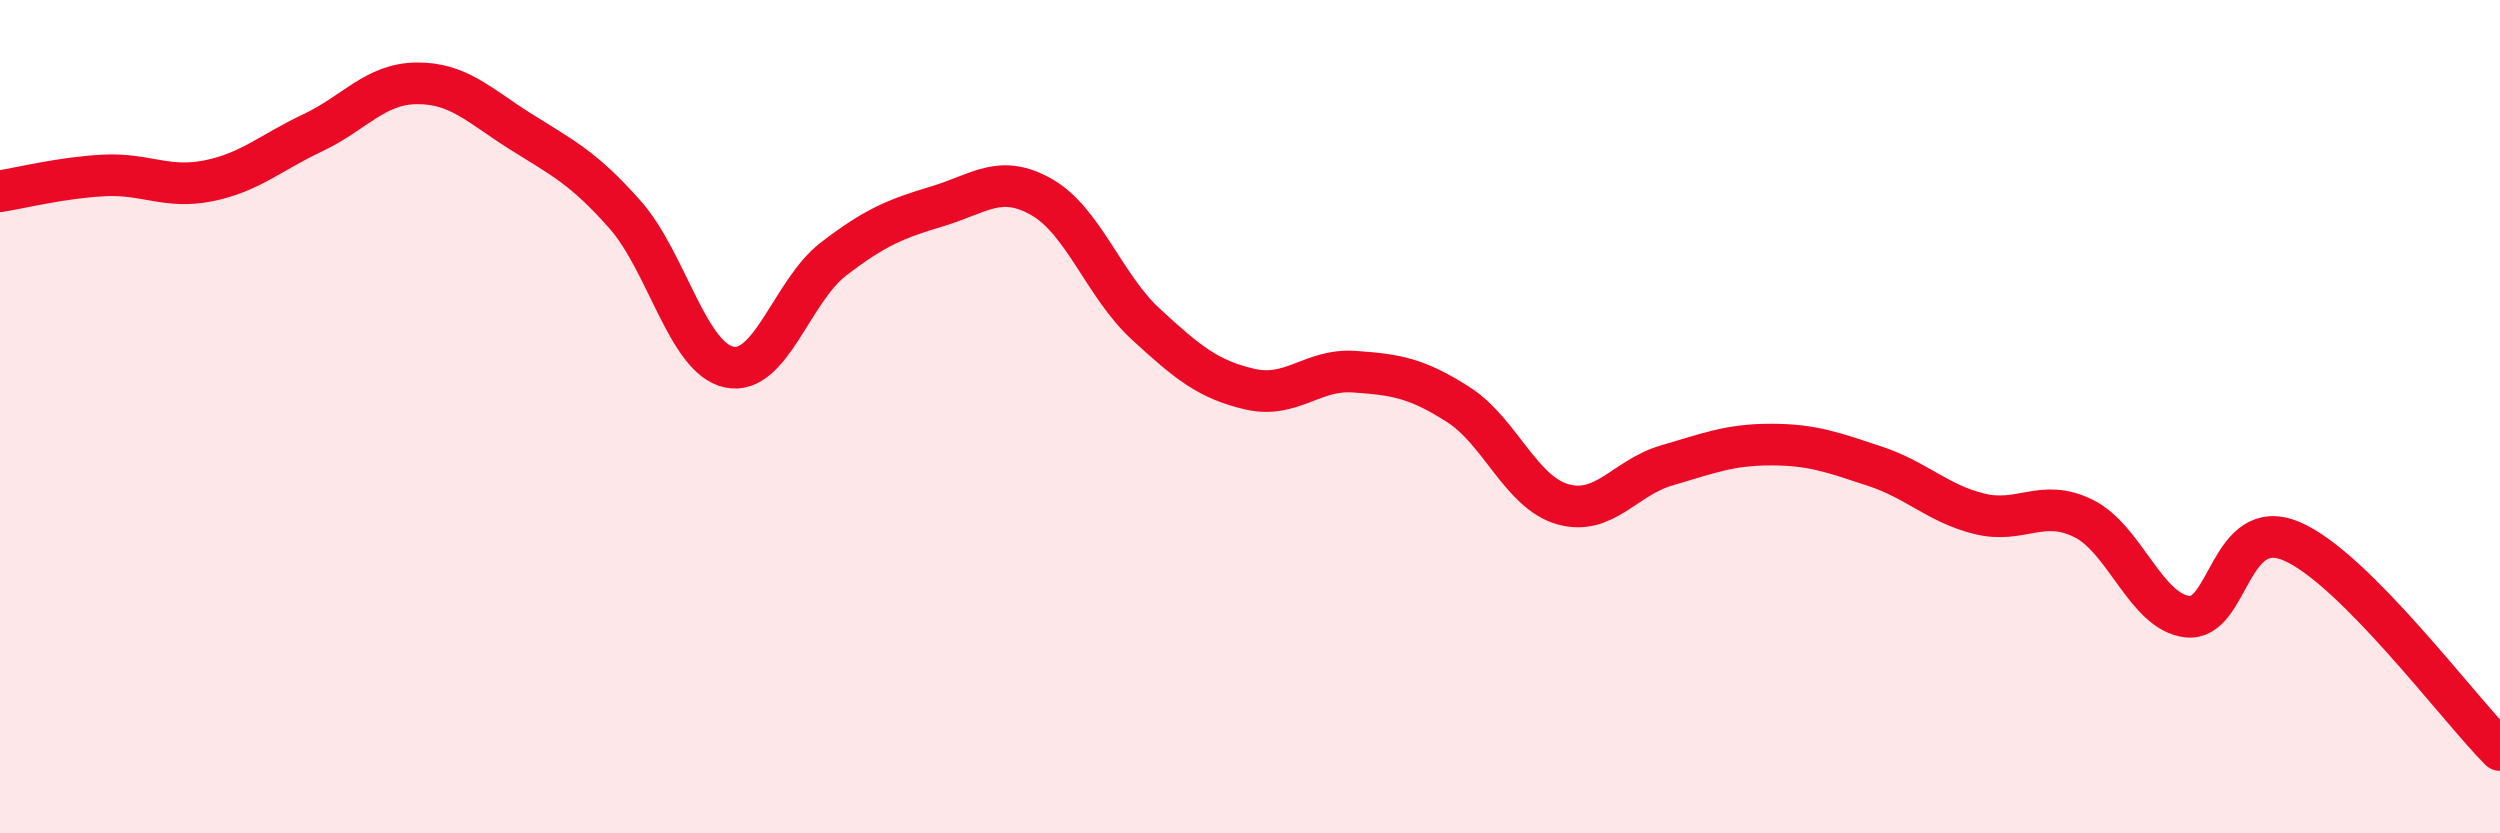
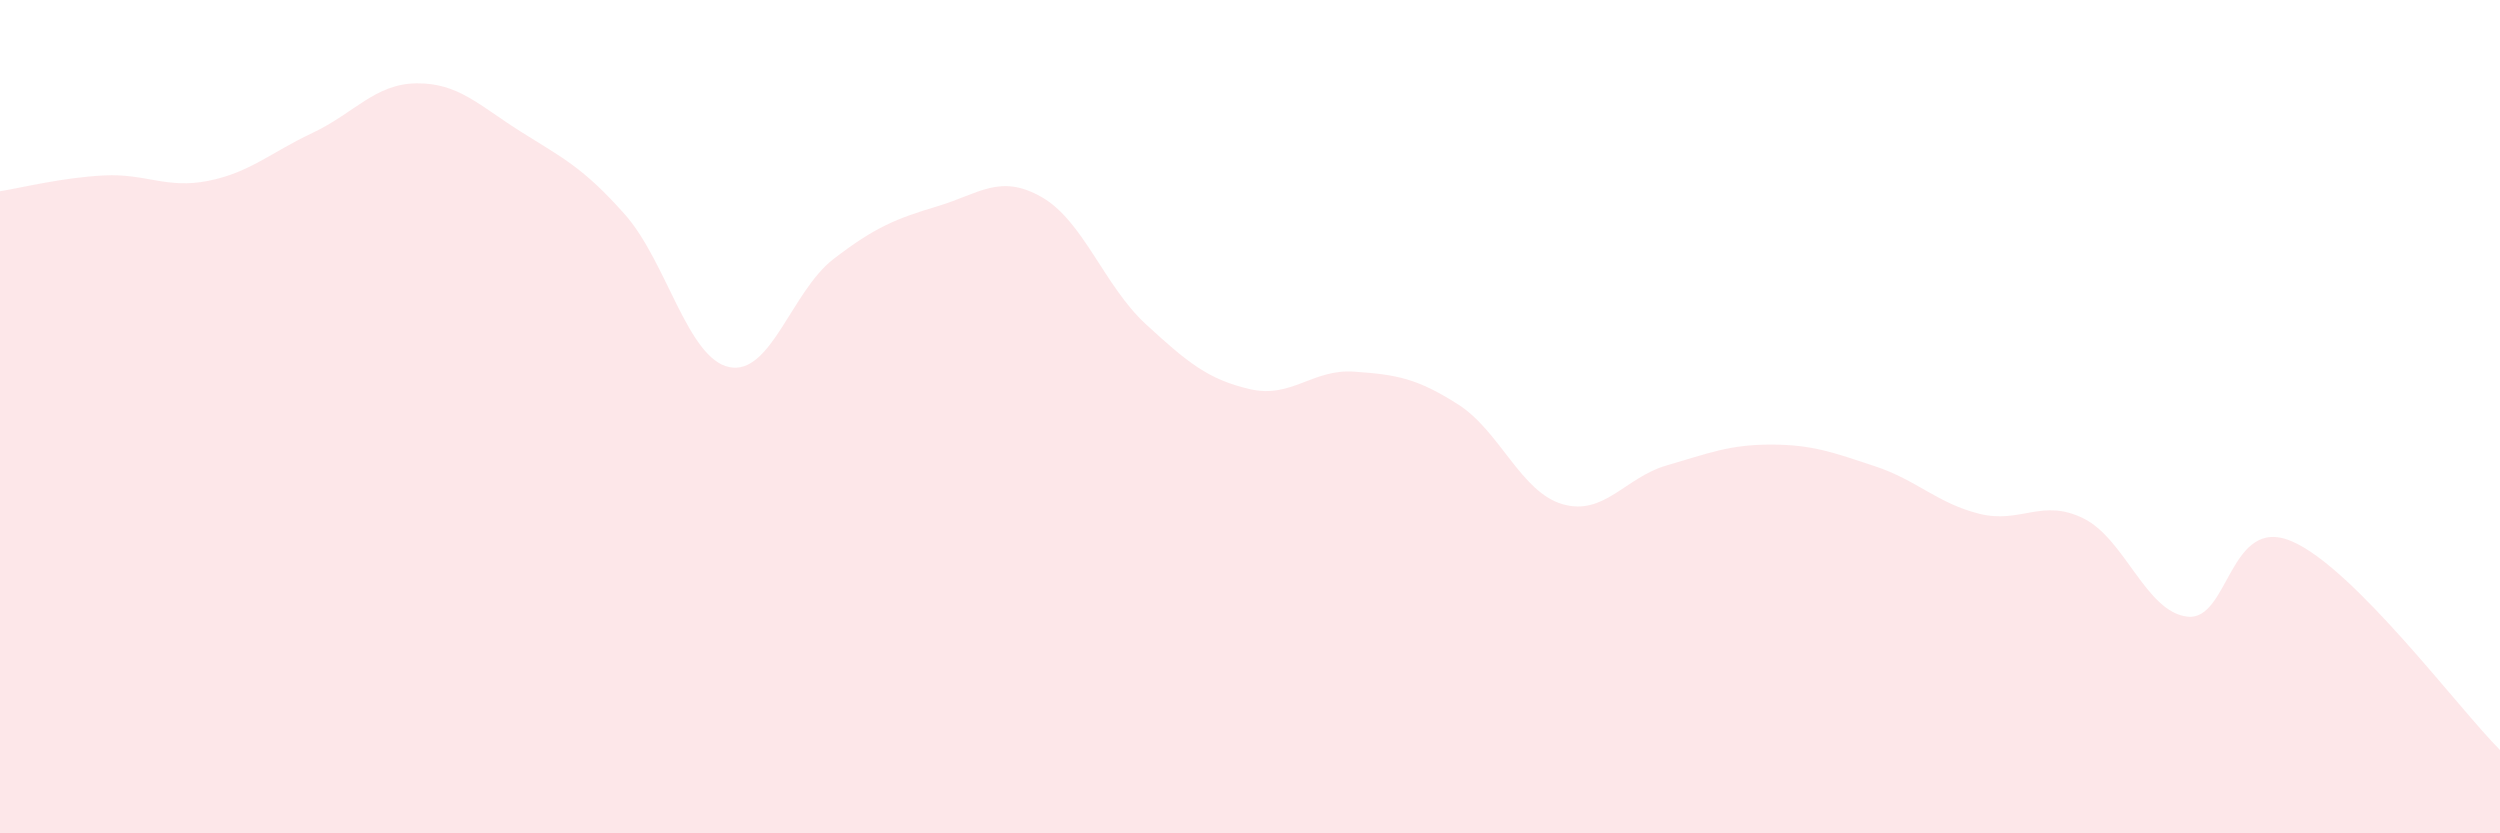
<svg xmlns="http://www.w3.org/2000/svg" width="60" height="20" viewBox="0 0 60 20">
  <path d="M 0,4.59 C 0.5,4.51 1.5,4.26 2.5,4.21 C 3.5,4.16 4,4.54 5,4.34 C 6,4.14 6.5,3.66 7.5,3.19 C 8.5,2.72 9,2.01 10,2 C 11,1.99 11.5,2.53 12.5,3.16 C 13.5,3.79 14,4.02 15,5.15 C 16,6.28 16.5,8.6 17.5,8.81 C 18.5,9.02 19,6.99 20,6.22 C 21,5.45 21.5,5.25 22.5,4.95 C 23.5,4.65 24,4.16 25,4.73 C 26,5.3 26.5,6.86 27.5,7.78 C 28.5,8.7 29,9.11 30,9.34 C 31,9.57 31.5,8.85 32.5,8.92 C 33.5,8.99 34,9.07 35,9.71 C 36,10.35 36.5,11.81 37.5,12.1 C 38.5,12.39 39,11.46 40,11.17 C 41,10.88 41.5,10.67 42.5,10.67 C 43.5,10.67 44,10.86 45,11.19 C 46,11.52 46.5,12.08 47.5,12.33 C 48.5,12.58 49,11.95 50,12.44 C 51,12.93 51.5,14.69 52.5,14.8 C 53.5,14.91 53.5,12.35 55,12.99 C 56.5,13.63 59,17 60,18L60 20L0 20Z" fill="#EB0A25" opacity="0.1" stroke-linecap="round" stroke-linejoin="round" />
-   <path d="M 0,4.59 C 0.5,4.51 1.5,4.26 2.5,4.21 C 3.5,4.16 4,4.54 5,4.34 C 6,4.14 6.5,3.66 7.5,3.19 C 8.5,2.72 9,2.01 10,2 C 11,1.99 11.5,2.53 12.5,3.16 C 13.5,3.79 14,4.02 15,5.15 C 16,6.28 16.5,8.6 17.5,8.81 C 18.5,9.02 19,6.99 20,6.22 C 21,5.45 21.5,5.25 22.5,4.95 C 23.5,4.65 24,4.16 25,4.73 C 26,5.3 26.5,6.86 27.5,7.78 C 28.5,8.7 29,9.11 30,9.34 C 31,9.57 31.5,8.85 32.5,8.92 C 33.5,8.99 34,9.07 35,9.71 C 36,10.35 36.5,11.81 37.5,12.1 C 38.5,12.39 39,11.46 40,11.17 C 41,10.88 41.5,10.67 42.5,10.67 C 43.5,10.67 44,10.86 45,11.19 C 46,11.52 46.5,12.08 47.5,12.33 C 48.5,12.58 49,11.95 50,12.44 C 51,12.93 51.5,14.69 52.5,14.8 C 53.5,14.91 53.5,12.35 55,12.99 C 56.5,13.63 59,17 60,18" stroke="#EB0A25" stroke-width="1" fill="none" stroke-linecap="round" stroke-linejoin="round" />
</svg>